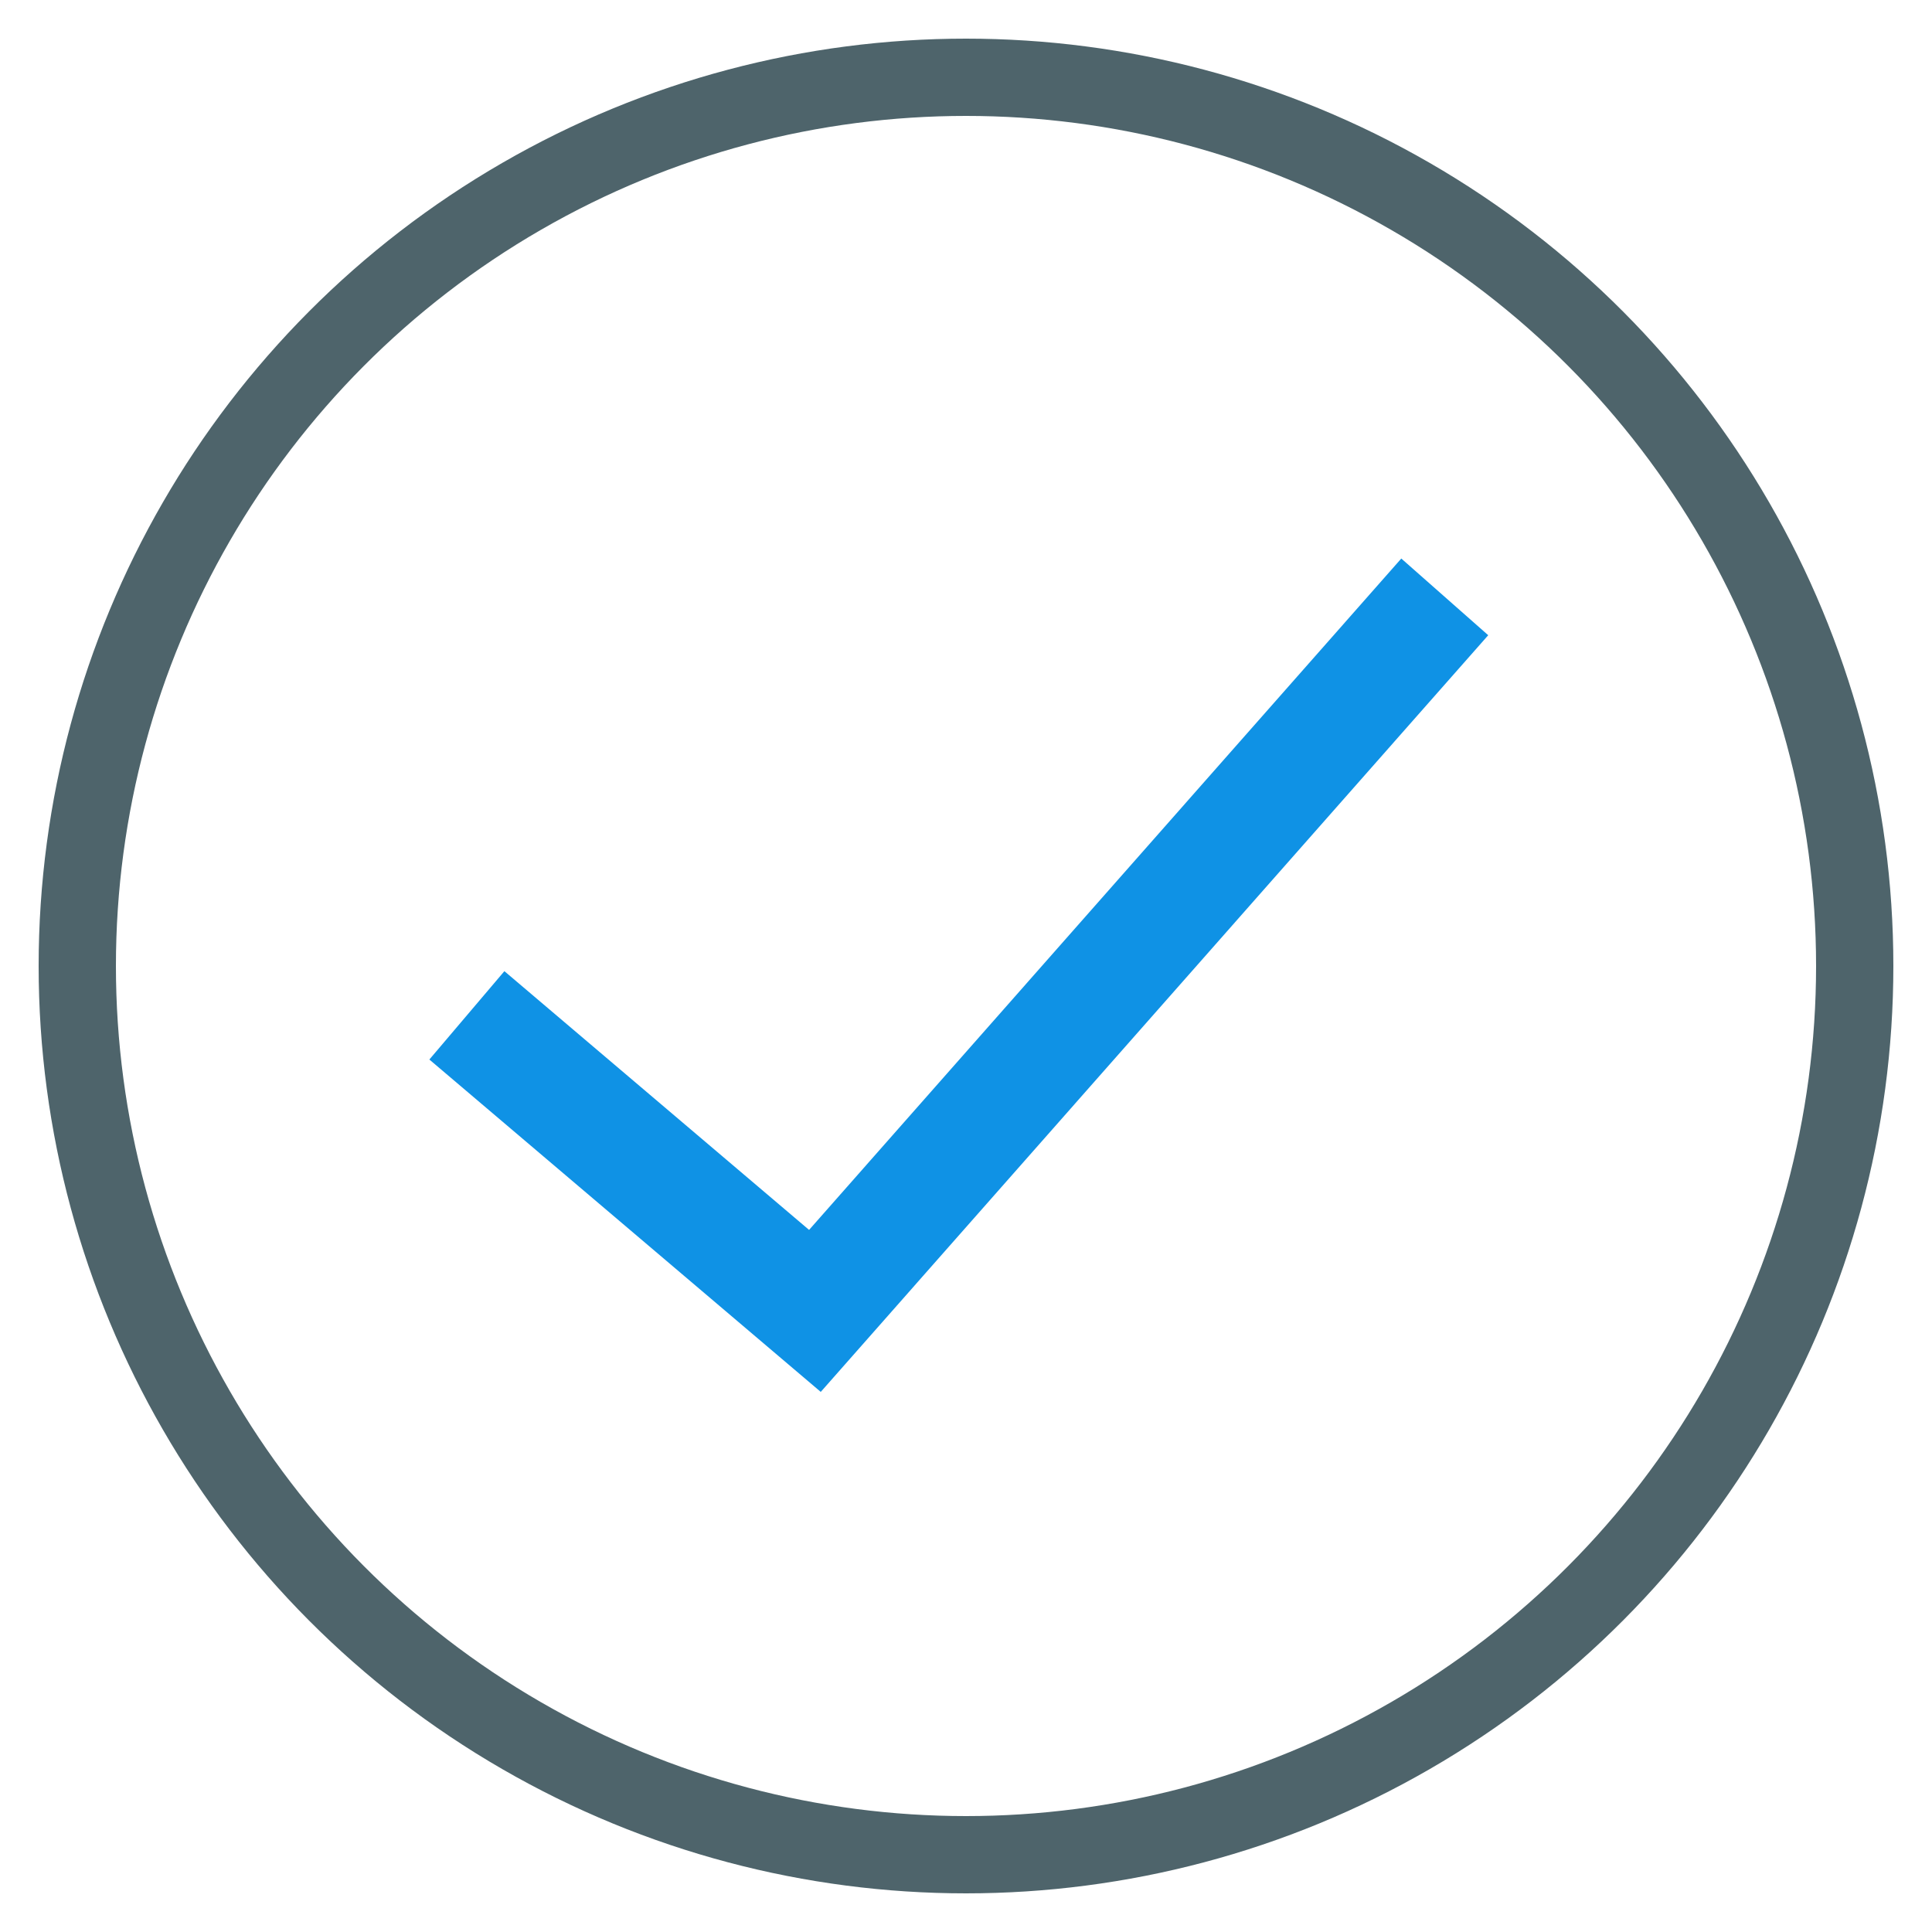
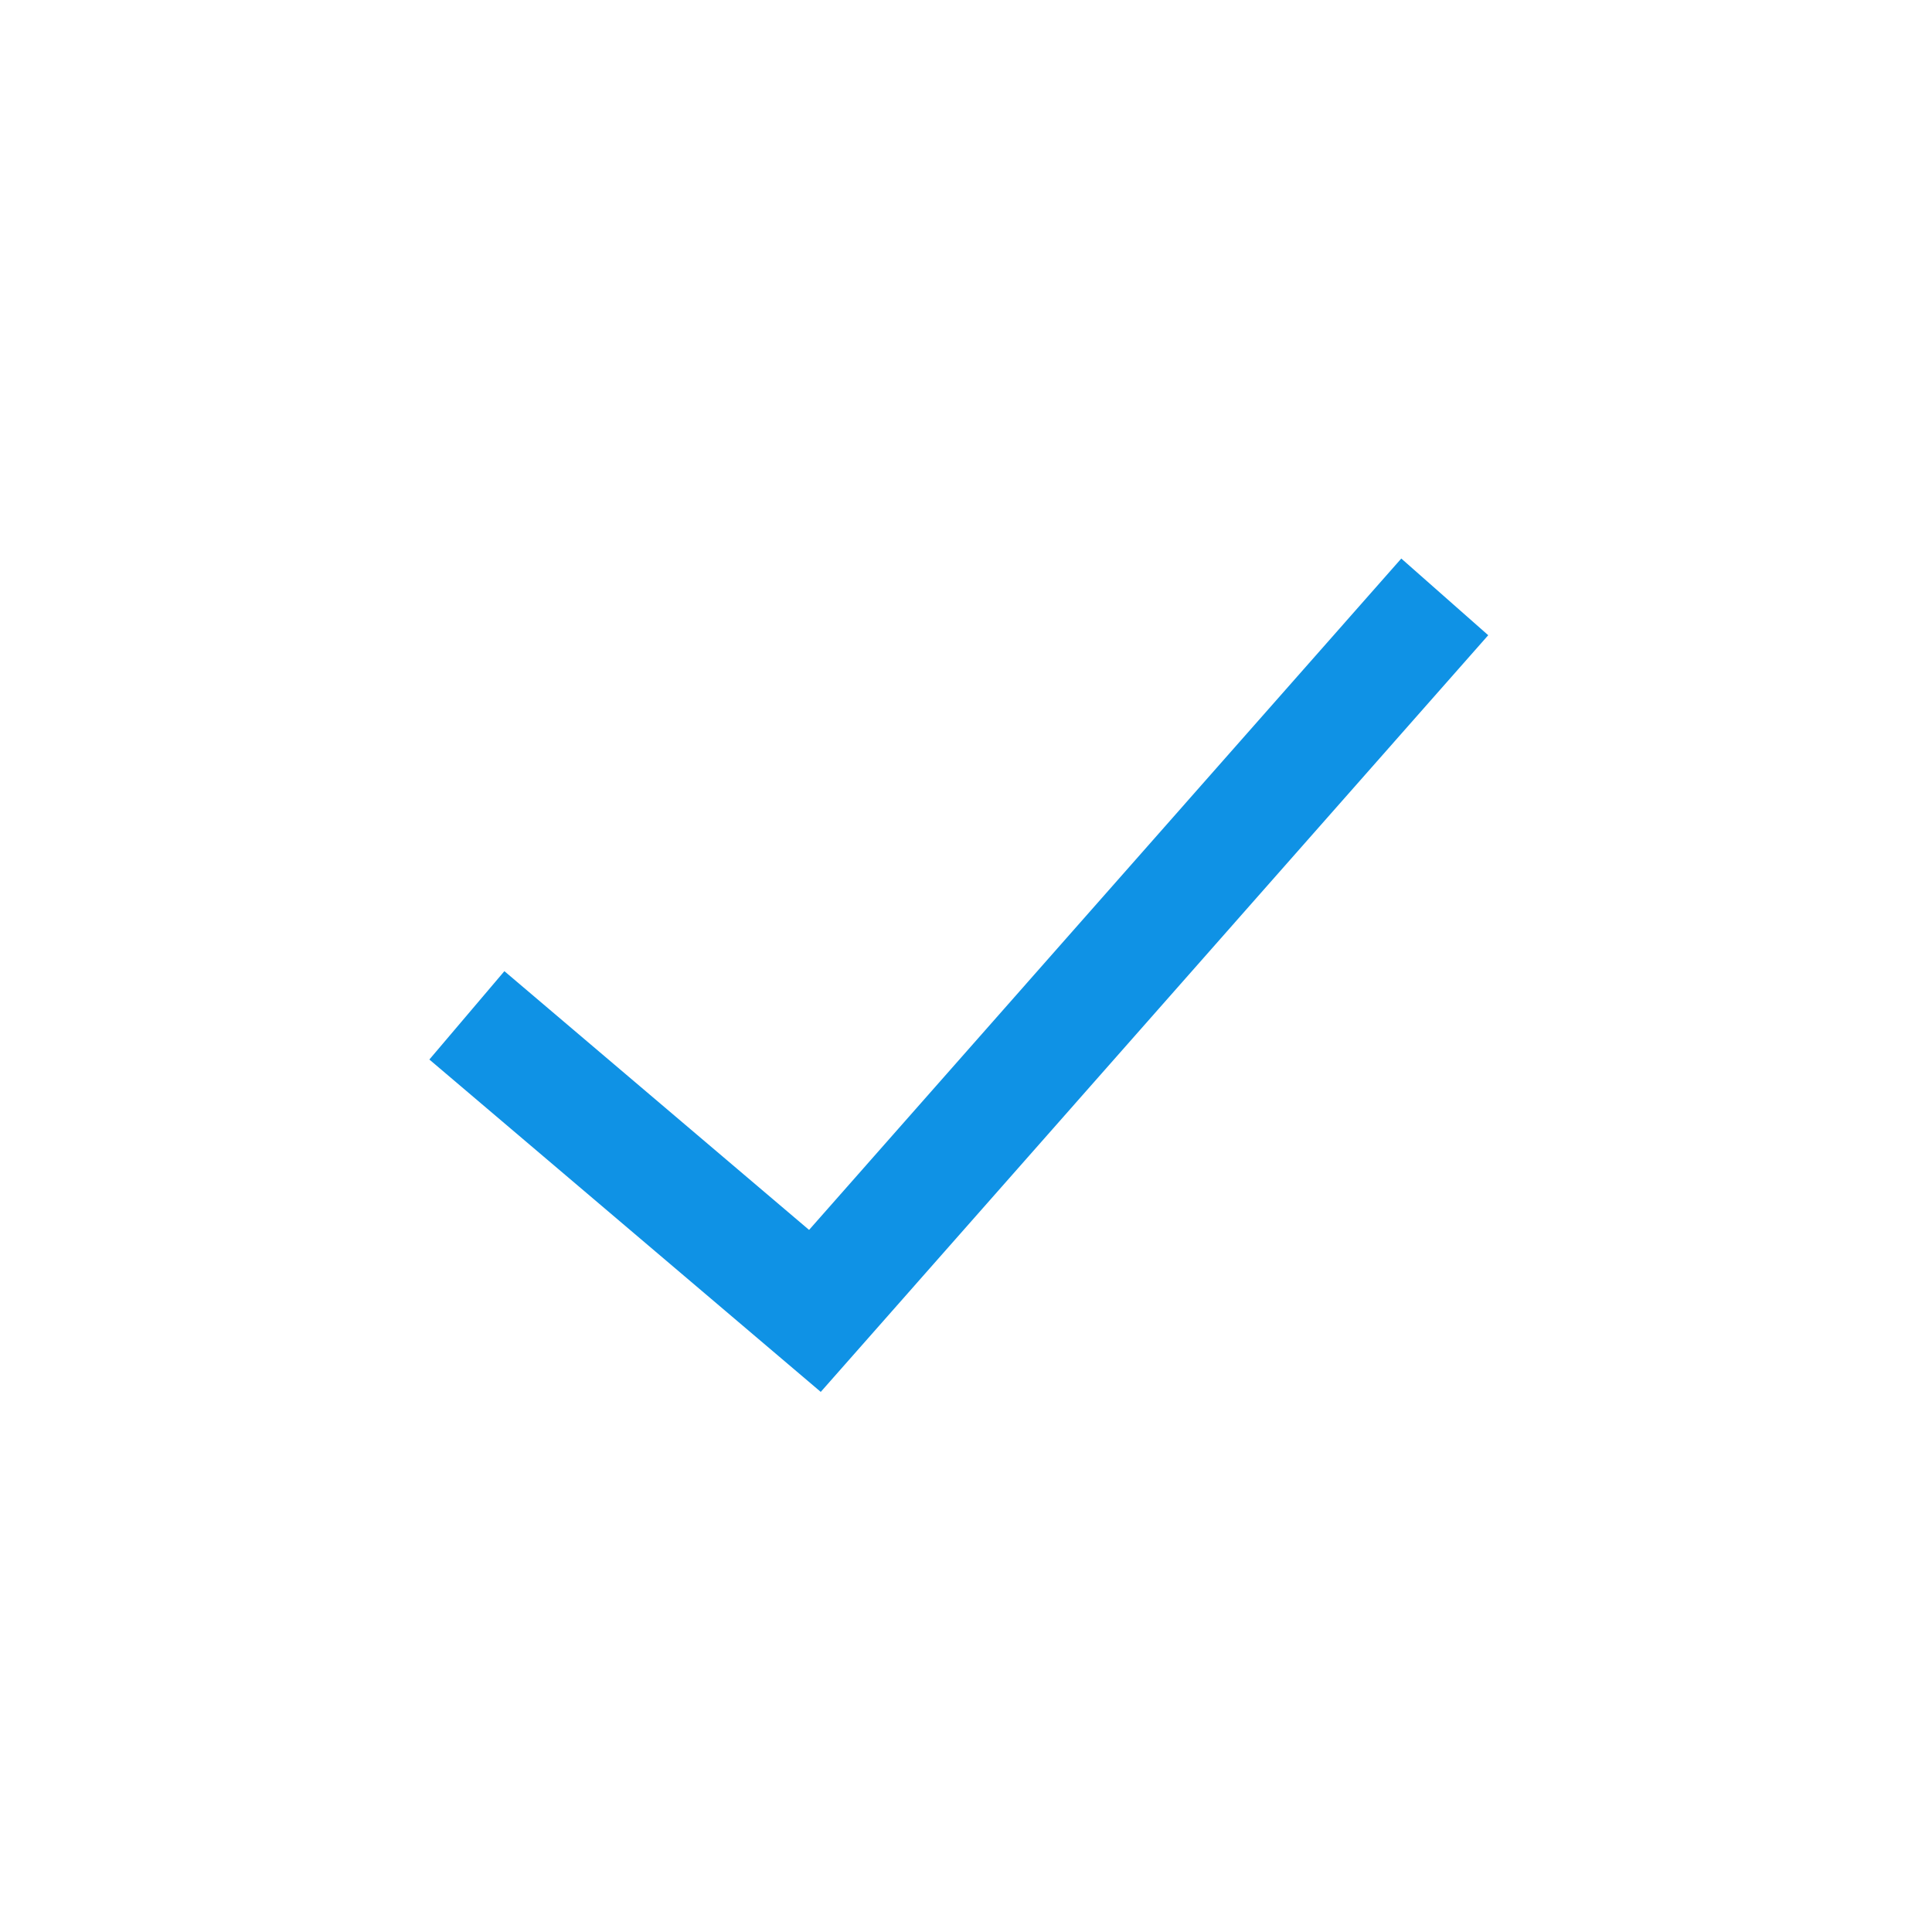
<svg xmlns="http://www.w3.org/2000/svg" width="25" height="25" viewBox="0 0 25 25">
  <g fill="none" fill-rule="evenodd" transform="translate(1 1)">
-     <circle cx="11.5" cy="11.5" r="11.5" stroke="#4E646B" />
    <path stroke="#0F92E5" stroke-linecap="square" stroke-width="1.5" d="M5.613 12.624L9.545 15.963 17.199 7.286" />
  </g>
</svg>